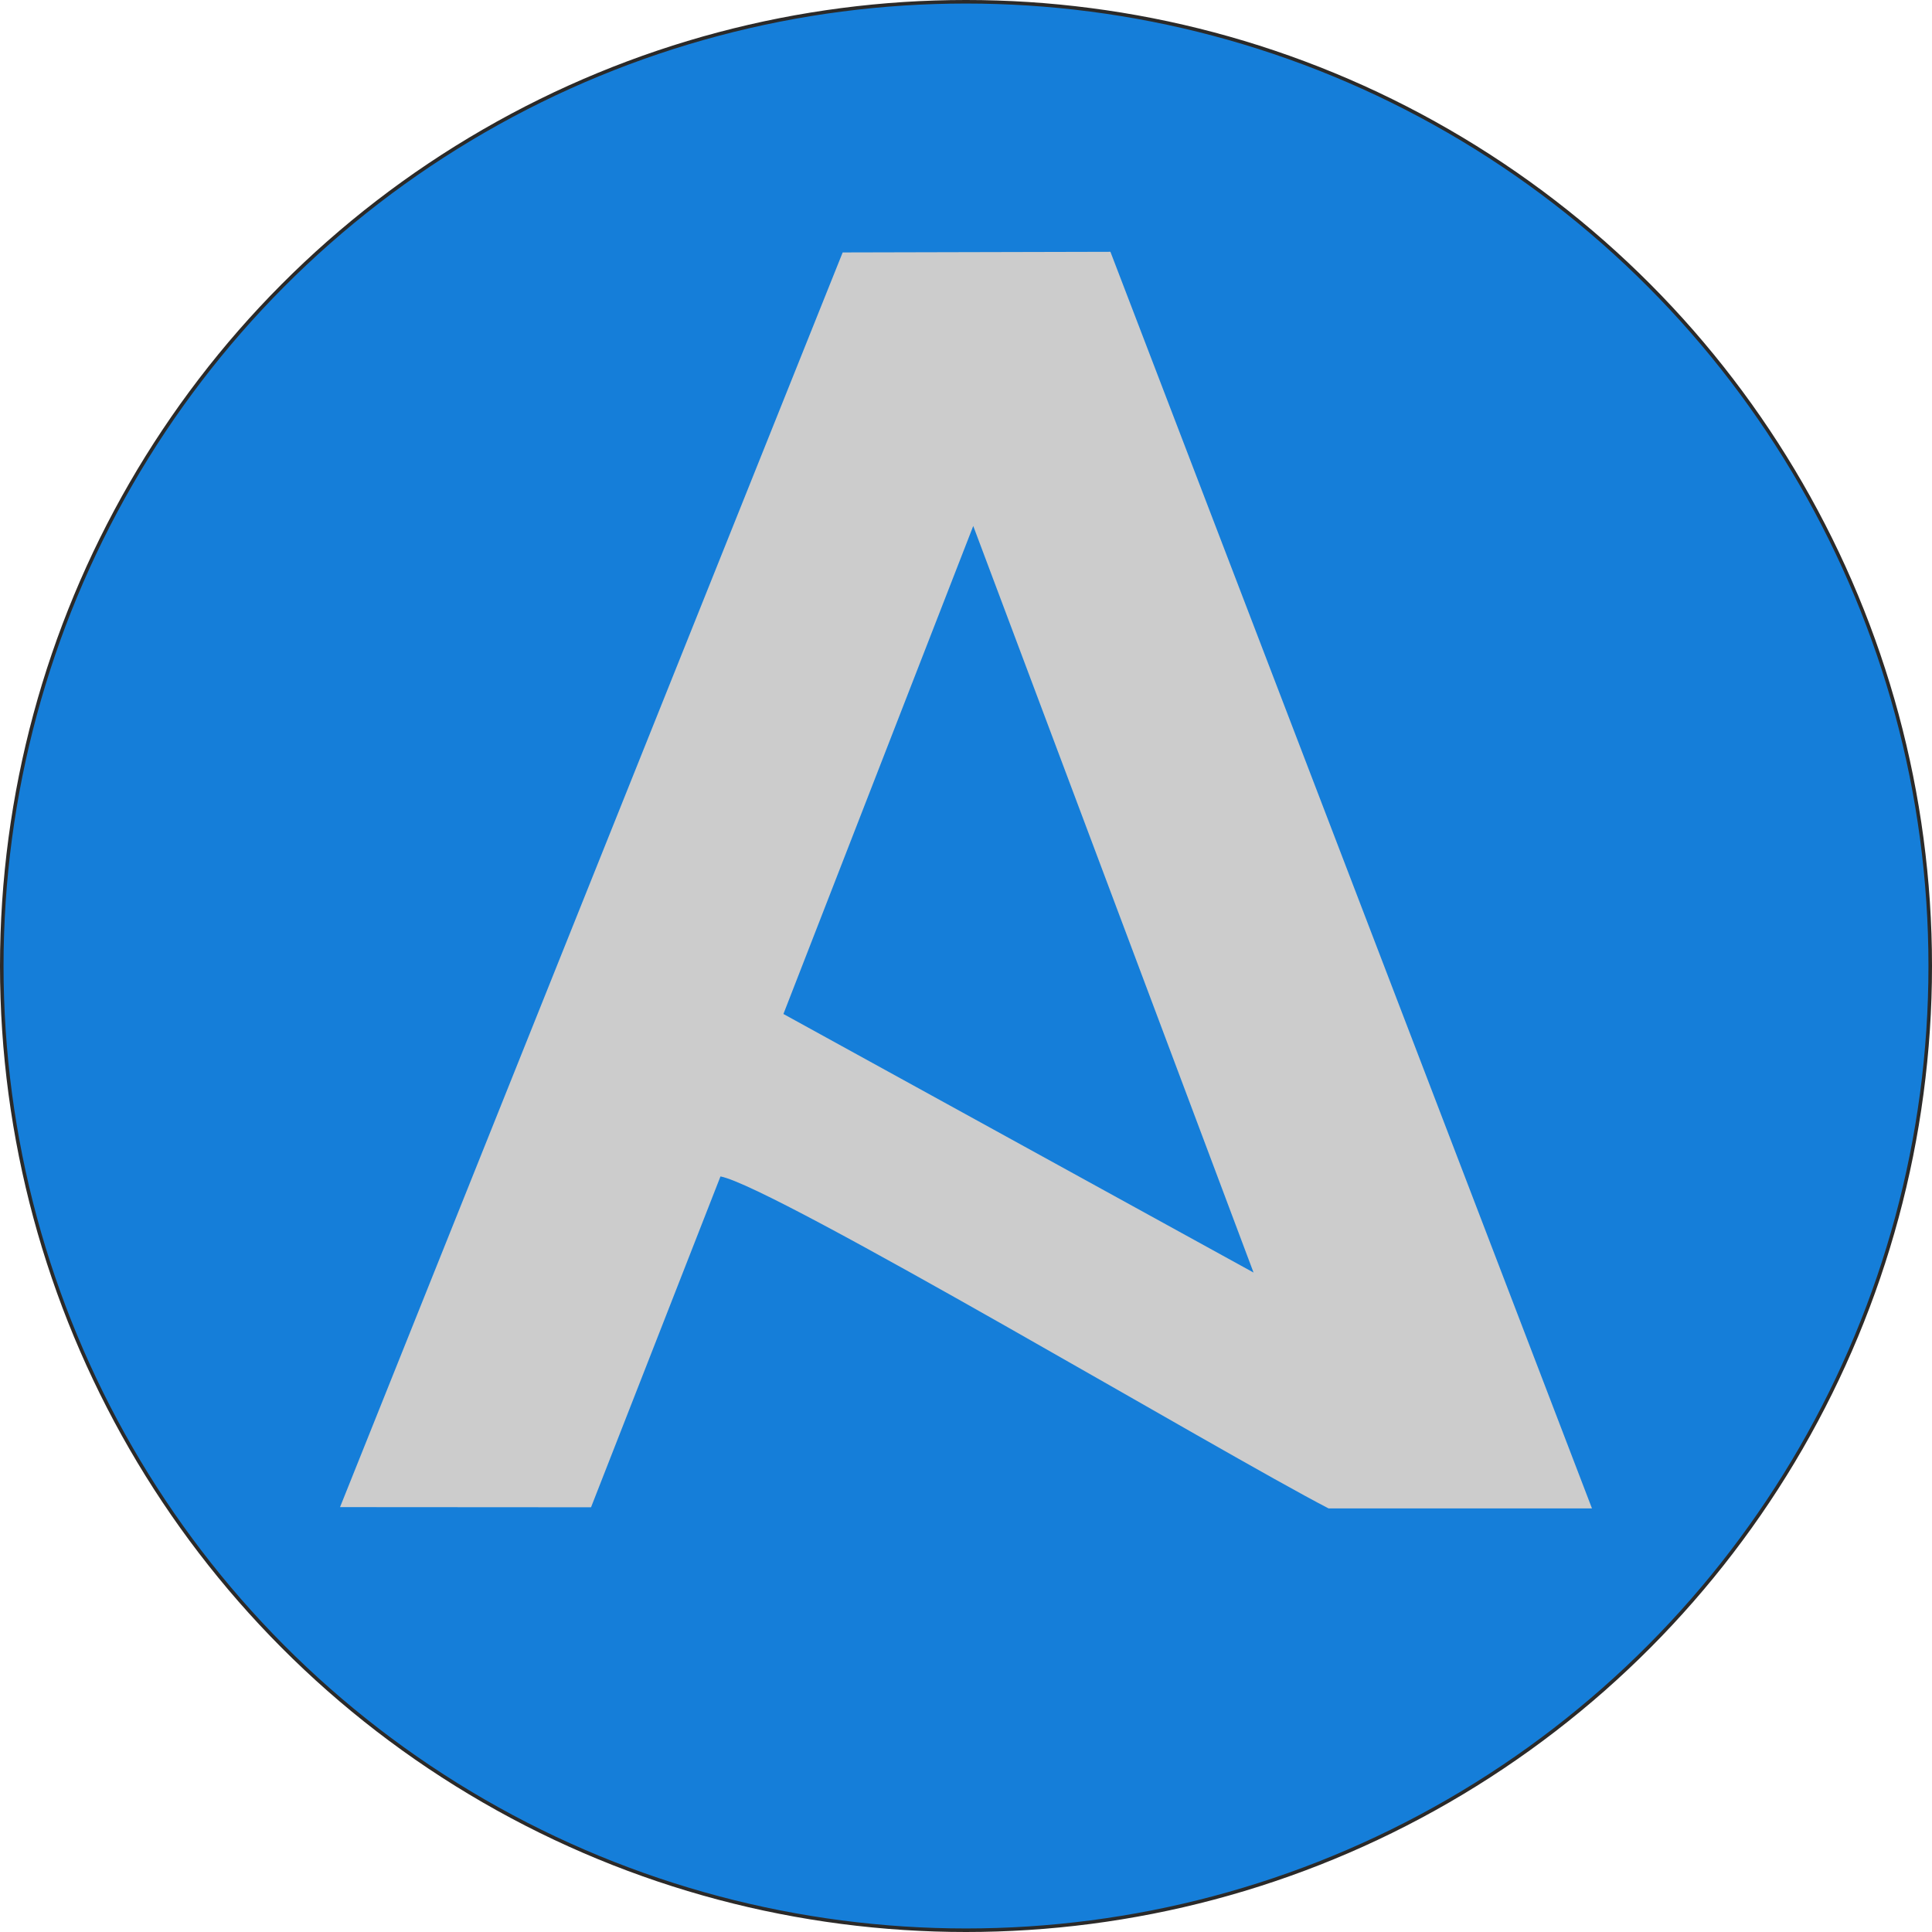
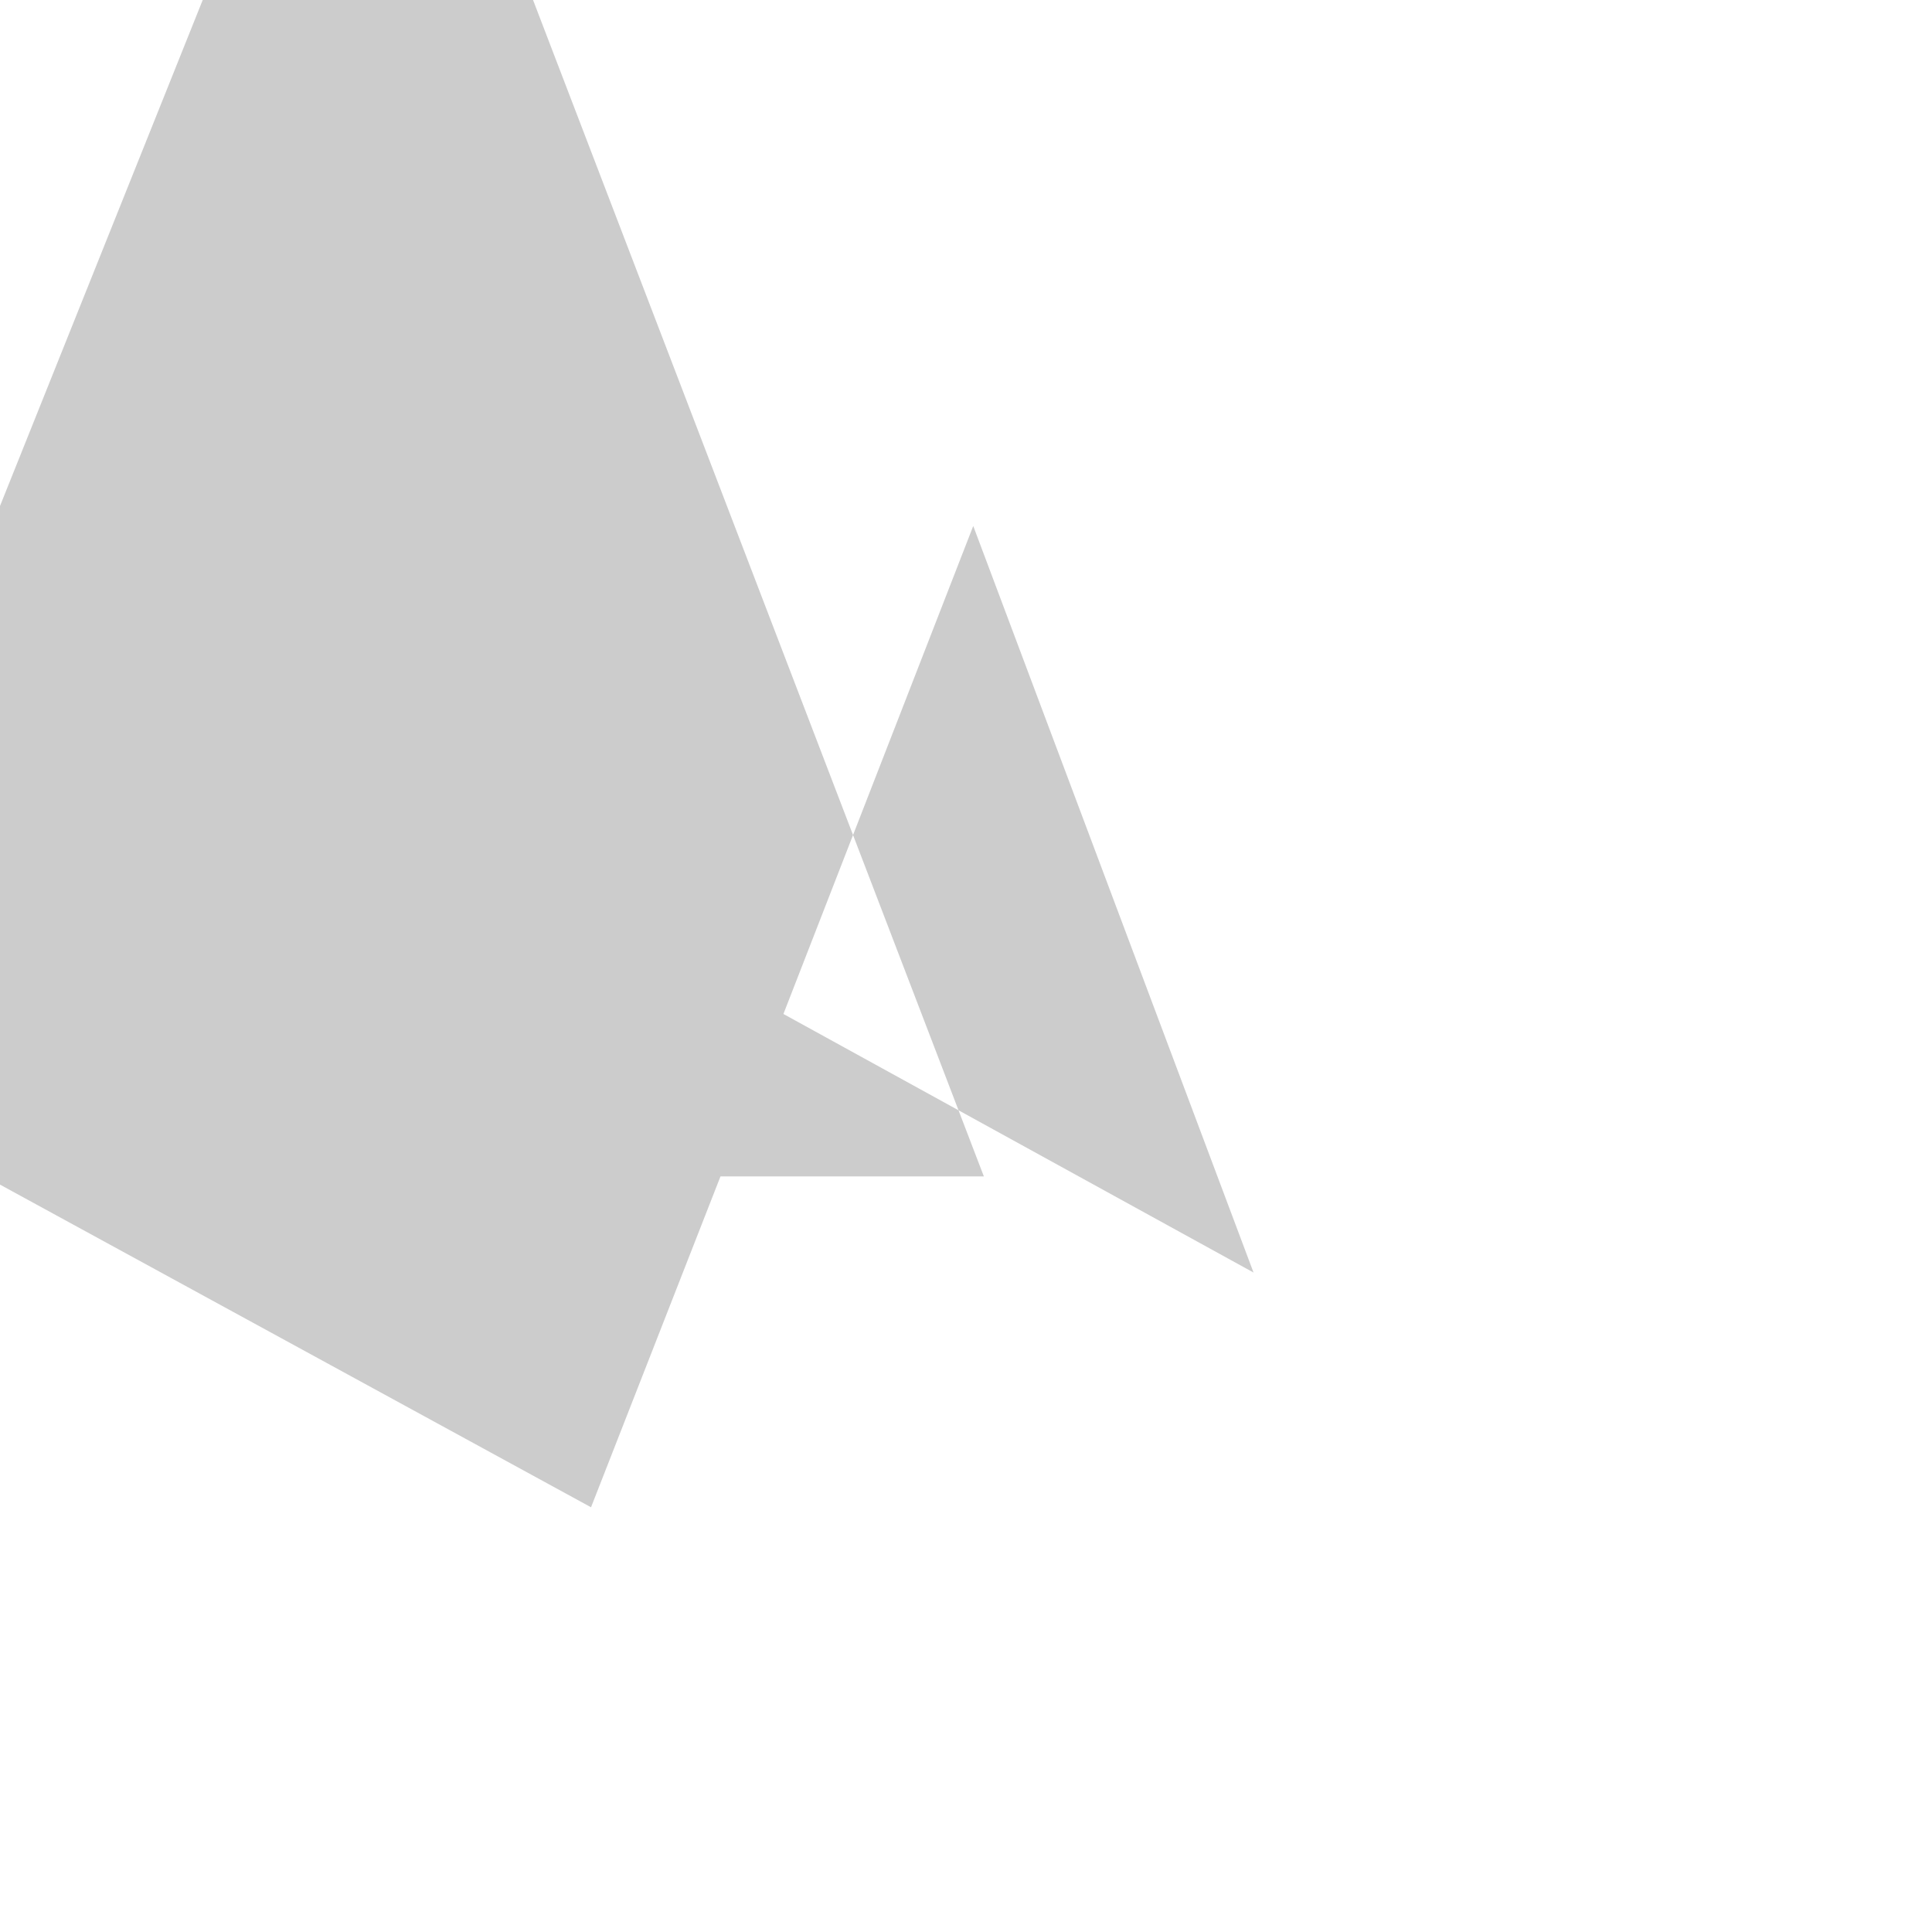
<svg xmlns="http://www.w3.org/2000/svg" xml:space="preserve" width="120px" height="120px" version="1.1" style="shape-rendering:geometricPrecision; text-rendering:geometricPrecision; image-rendering:optimizeQuality; fill-rule:evenodd; clip-rule:evenodd" viewBox="0 0 120 120">
  <defs>
    <style type="text/css">
   
    .str0 {stroke:#2B2A29;stroke-width:0.22;stroke-miterlimit:22.926}
    .fil0 {fill:#157ED9}
    .fil1 {fill:#CCCCCC}
   
  </style>
  </defs>
  <g id="Слой_x0020_1">
-     <circle class="fil0 str0" cx="60" cy="60" r="59.89" />
-     <path class="fil1" d="M48.66 62.98l11.79 -30.31 17.41 46.37 -29.2 -16.06zm-11.95 30.64l8.04 -20.55c3.36,0.64 31.19,17.22 37.77,20.62l16.36 0 -29.91 -78.05 -16.63 0.04 -31.22 77.93 15.59 0.01z" />
+     <path class="fil1" d="M48.66 62.98l11.79 -30.31 17.41 46.37 -29.2 -16.06zm-11.95 30.64l8.04 -20.55l16.36 0 -29.91 -78.05 -16.63 0.04 -31.22 77.93 15.59 0.01z" />
  </g>
</svg>